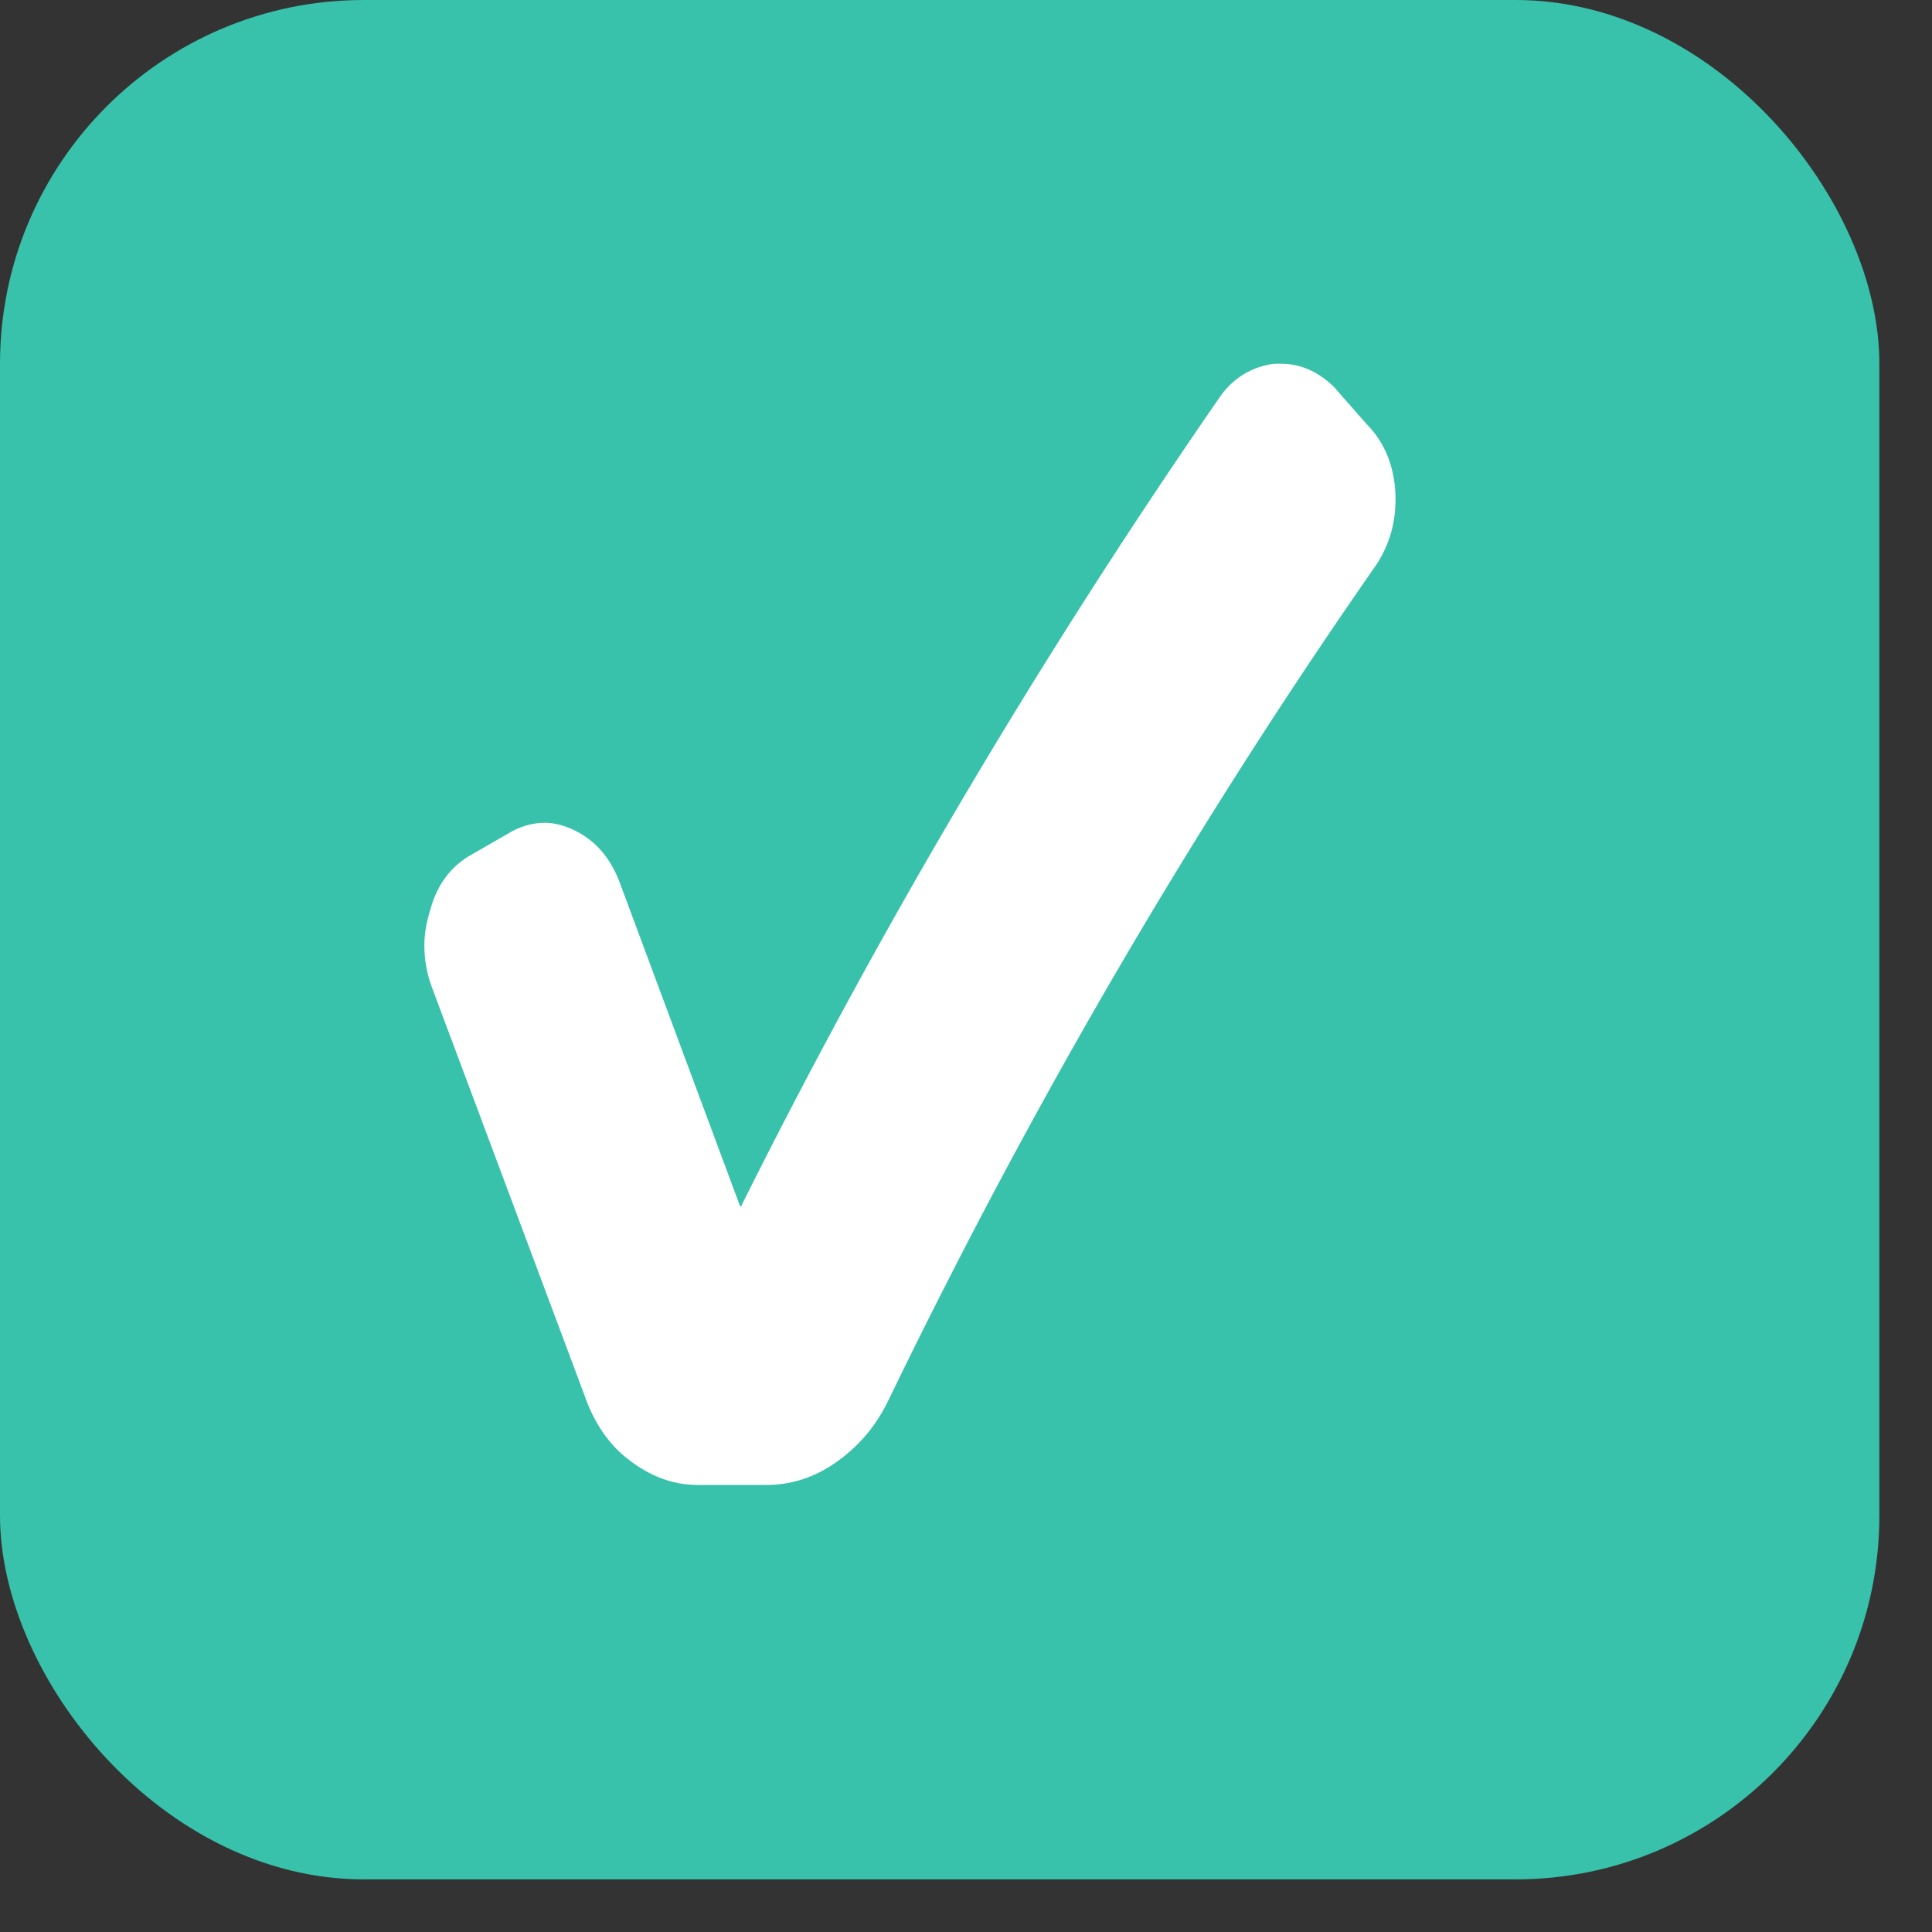
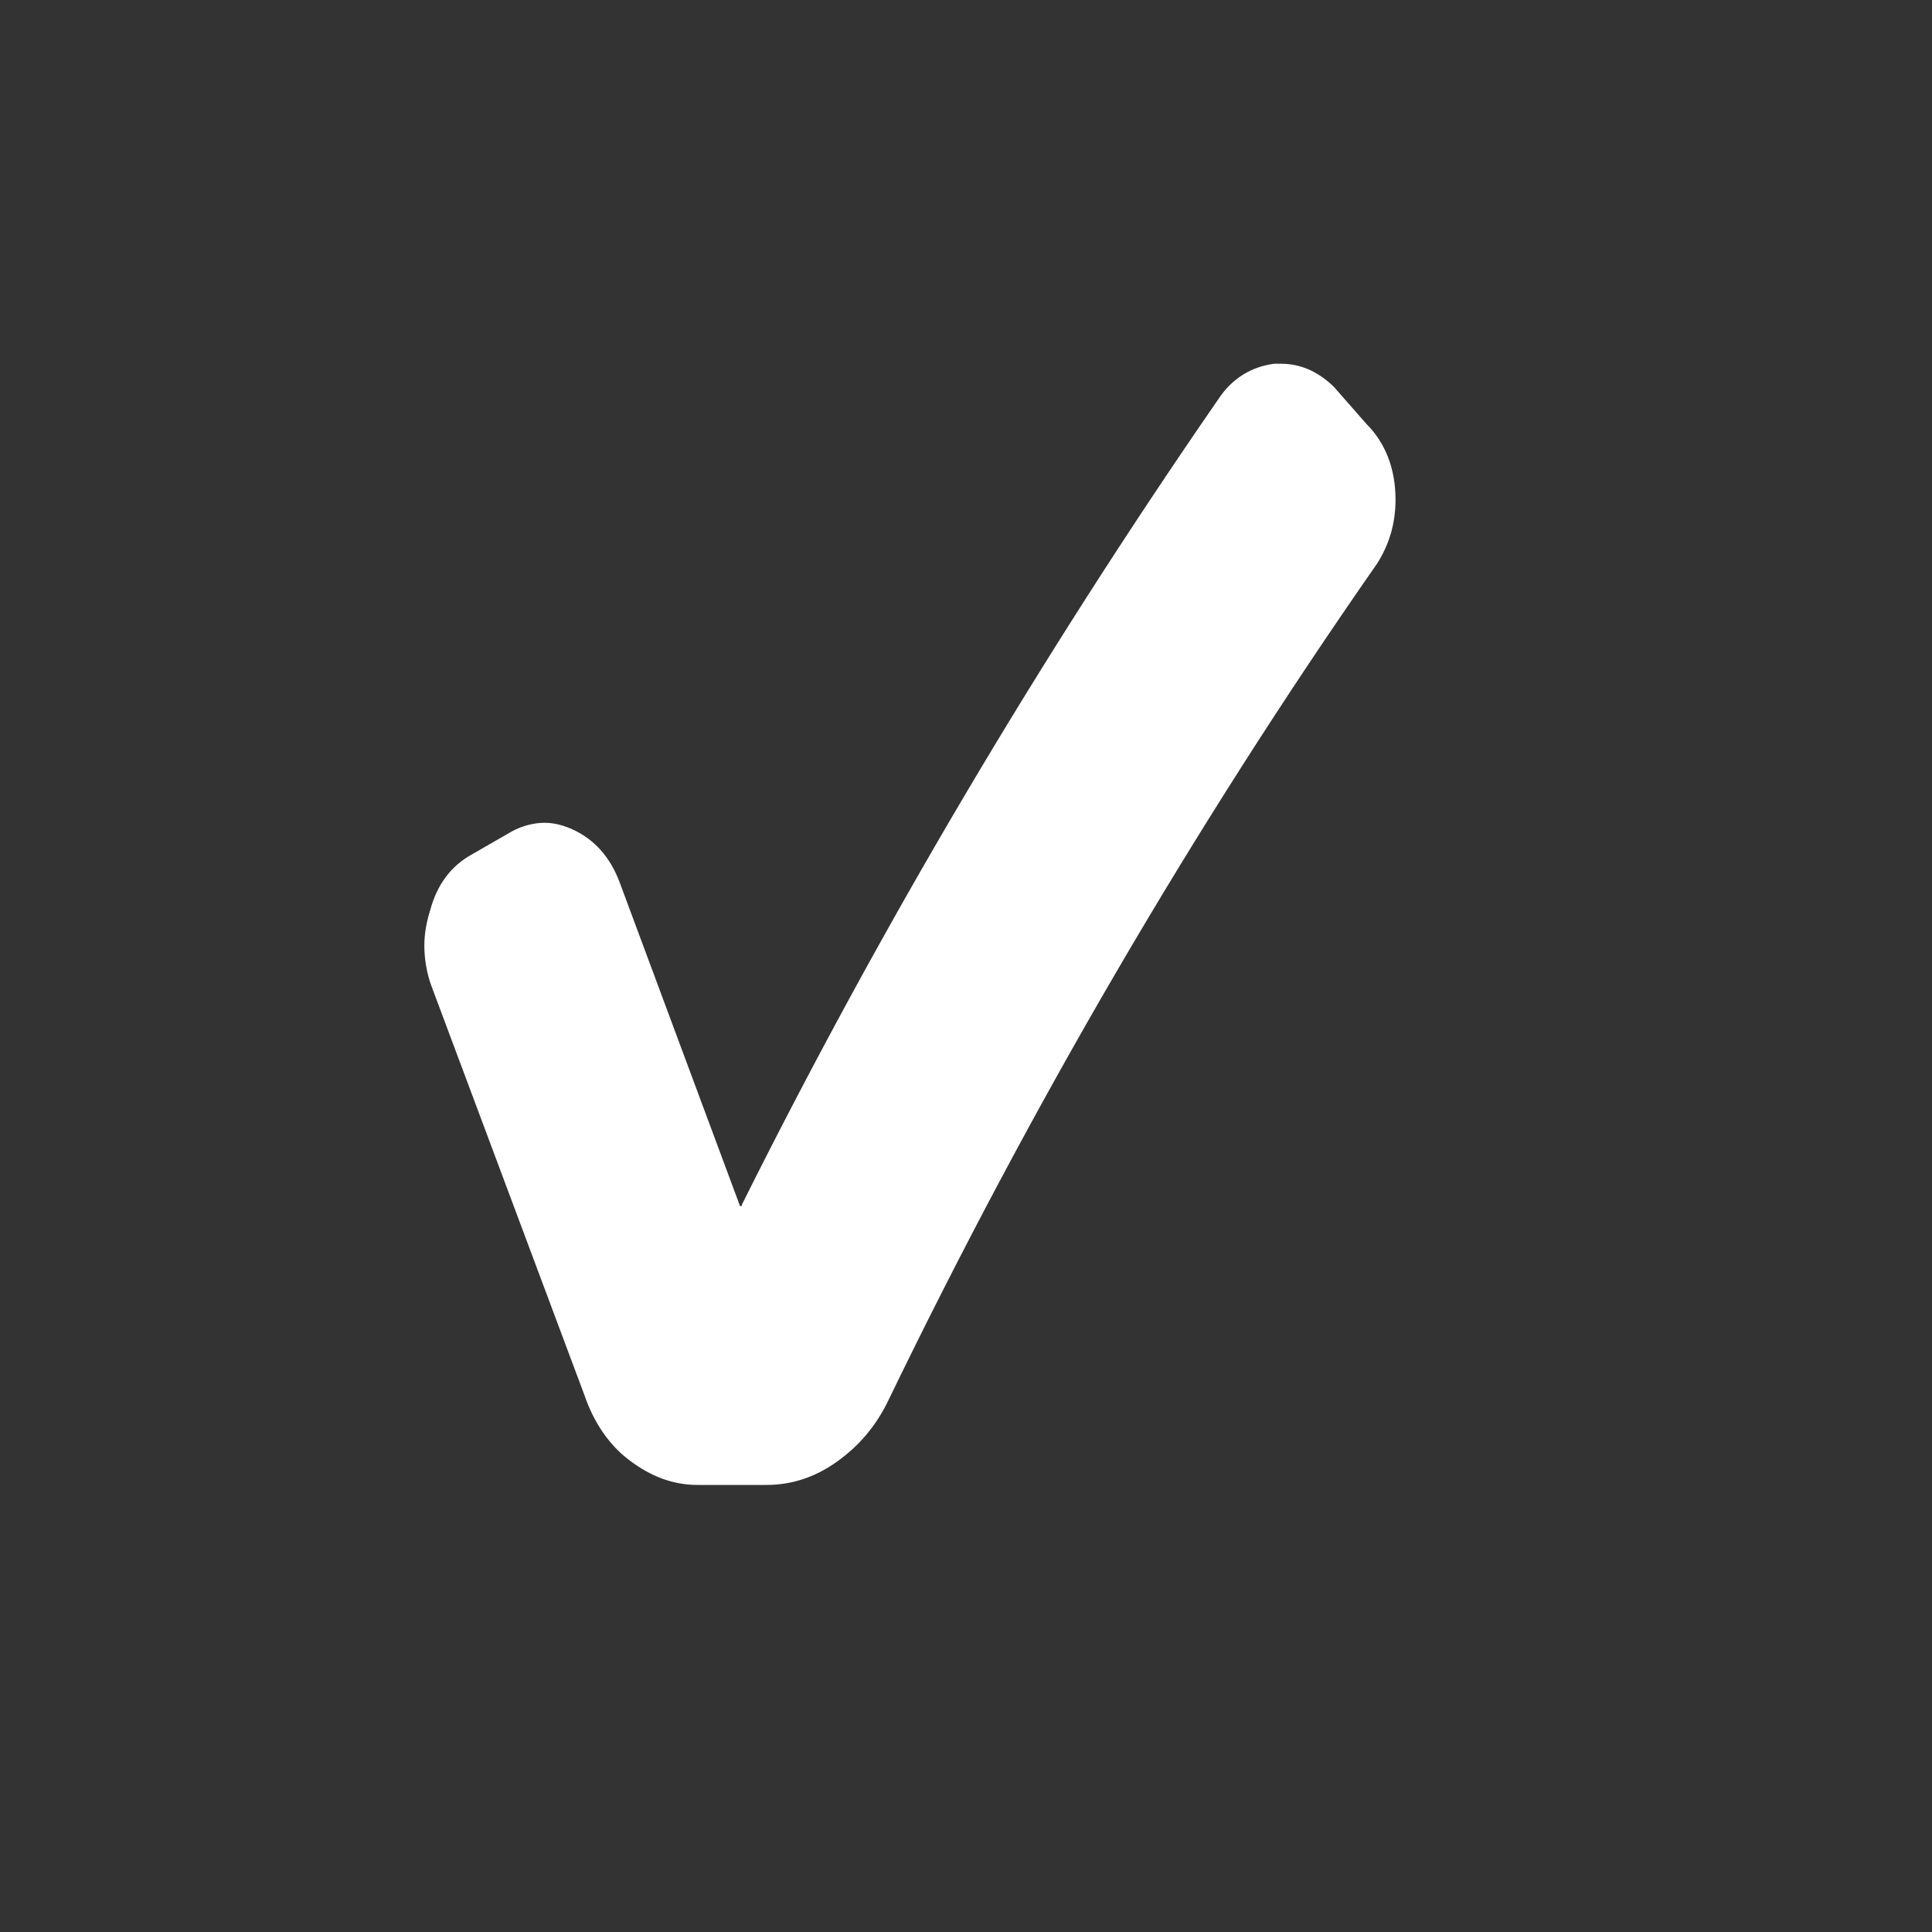
<svg xmlns="http://www.w3.org/2000/svg" width="25" height="25" viewBox="0 0 25 25" fill="none">
  <rect x="0" y="0" width="25" height="25" fill="#333333" stroke="none" />
-   <rect width="24.319" height="24.319" rx="4.707" fill="#38C2AB" />
  <path d="M9.569 15.588C9.569 15.588 9.569 15.606 9.584 15.606C9.6 15.606 9.6 15.606 9.6 15.588C11.382 12.016 13.436 8.538 15.762 5.17C15.943 4.892 16.2 4.744 16.487 4.707H16.578C16.82 4.707 17.046 4.8 17.258 5.003L17.68 5.484C17.922 5.725 18.058 6.058 18.058 6.465C18.058 6.761 17.983 7.039 17.816 7.298C15.43 10.721 13.33 14.33 11.503 18.105C11.337 18.456 11.11 18.715 10.823 18.919C10.536 19.122 10.234 19.215 9.917 19.215H9.026C8.708 19.215 8.421 19.104 8.15 18.9C7.878 18.697 7.681 18.401 7.561 18.049L5.582 12.757C5.521 12.59 5.491 12.405 5.491 12.239C5.491 12.072 5.521 11.924 5.567 11.776C5.657 11.443 5.839 11.202 6.11 11.054L6.624 10.758C6.76 10.684 6.911 10.647 7.047 10.647C7.183 10.647 7.304 10.684 7.425 10.74C7.696 10.869 7.893 11.091 8.014 11.406L9.569 15.588Z" fill="white" />
</svg>